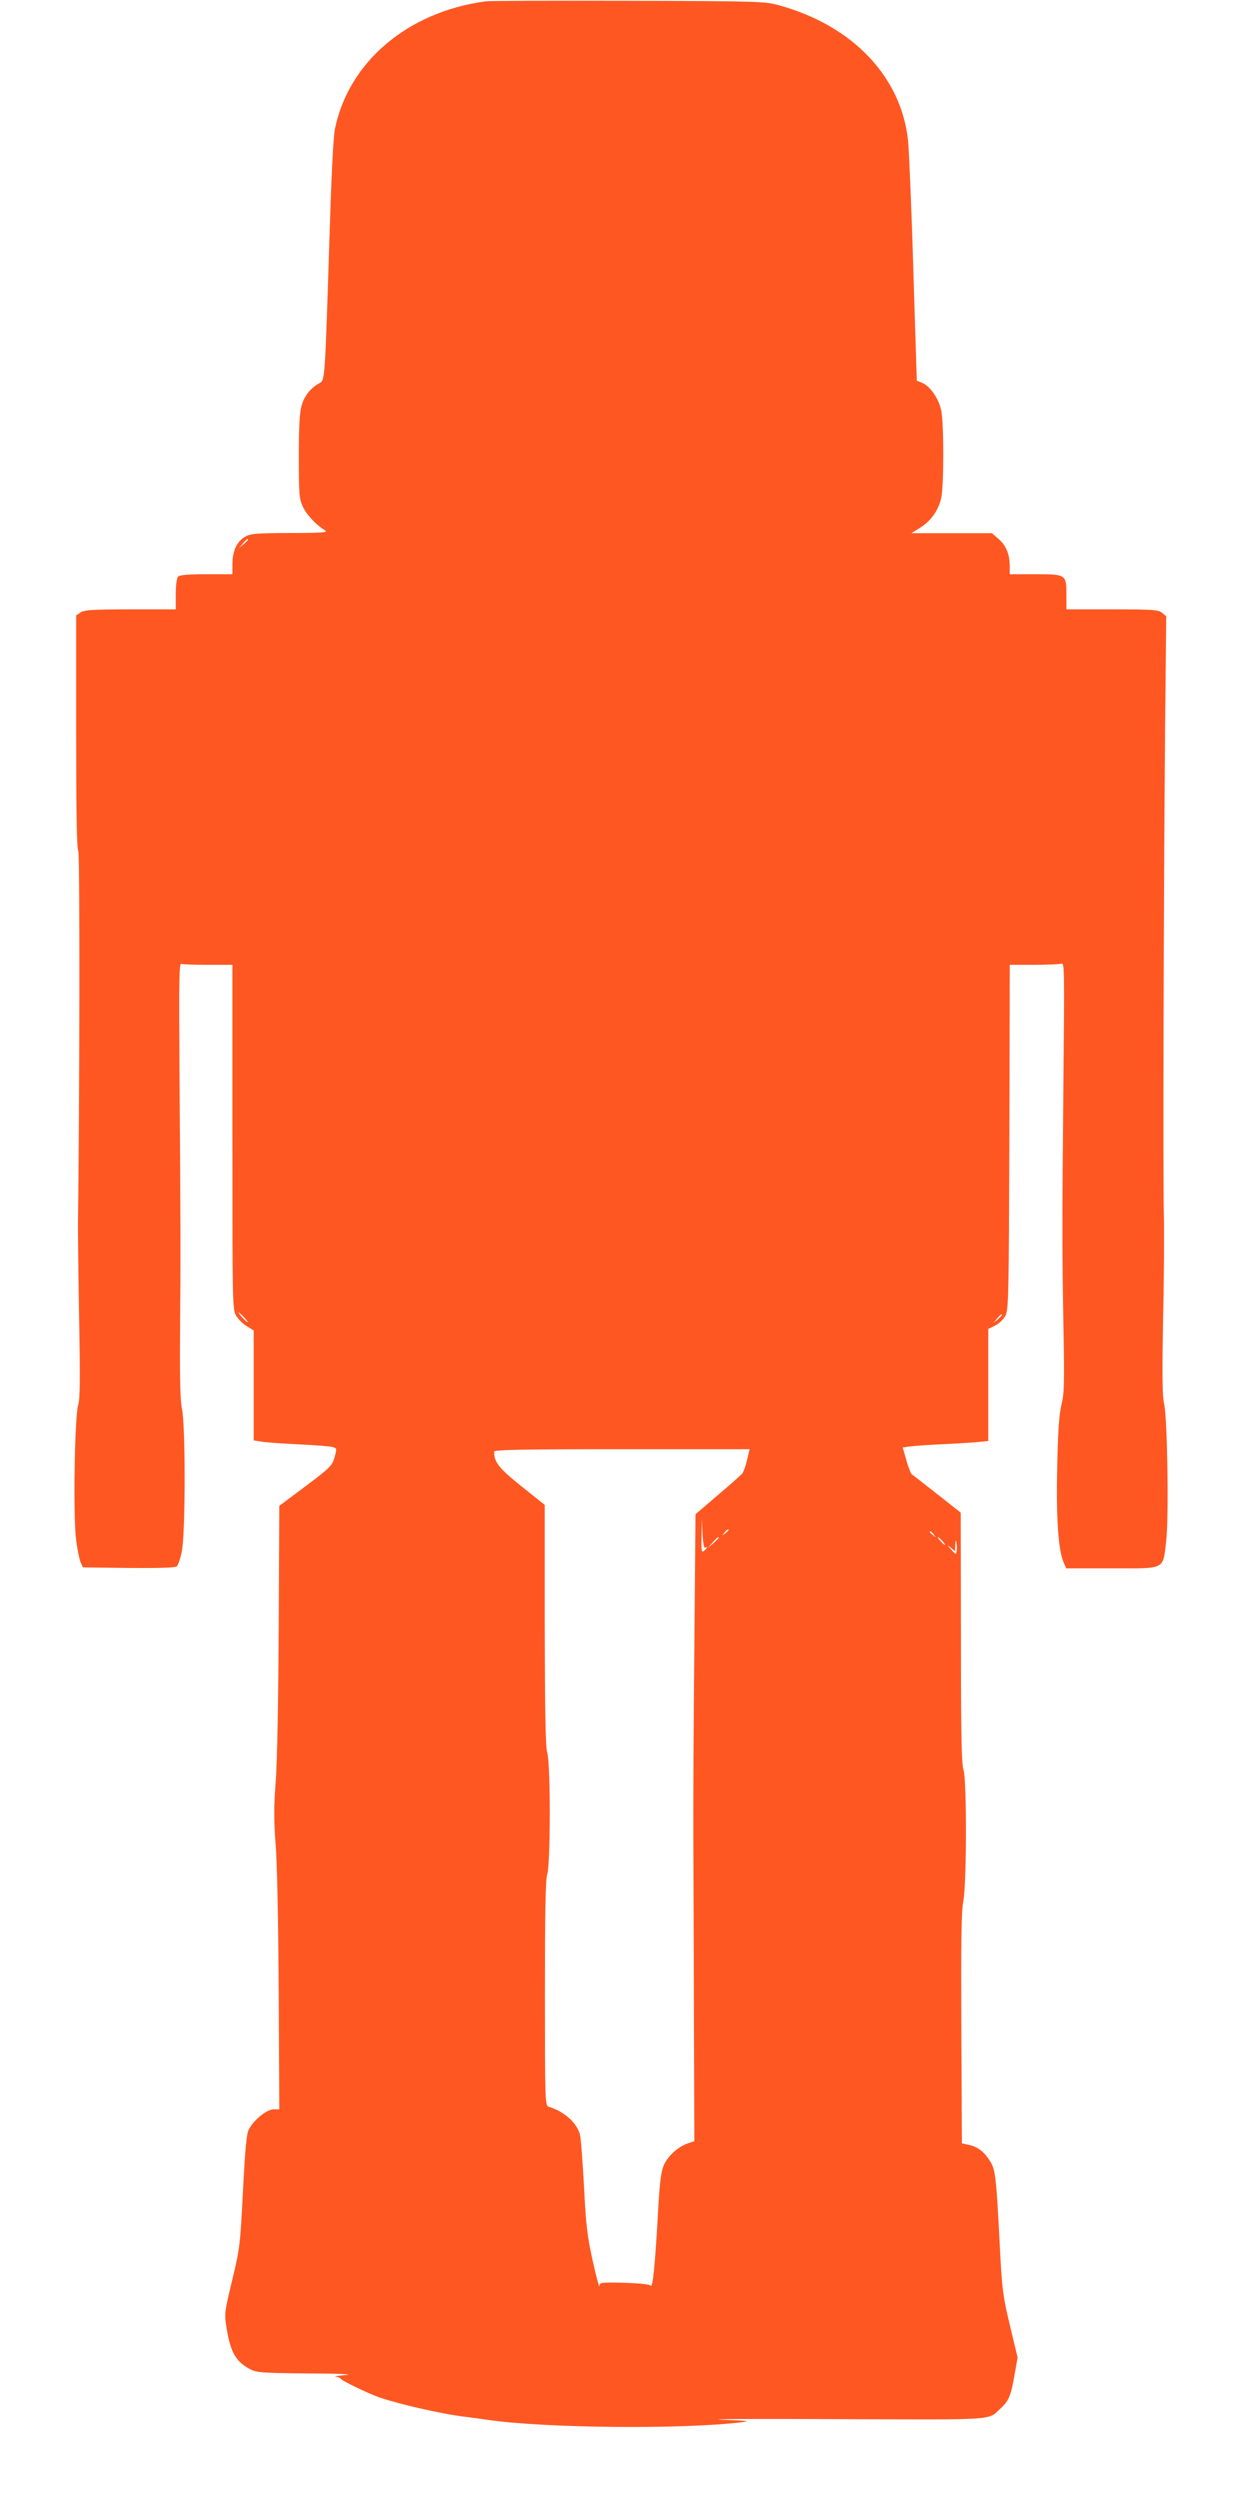
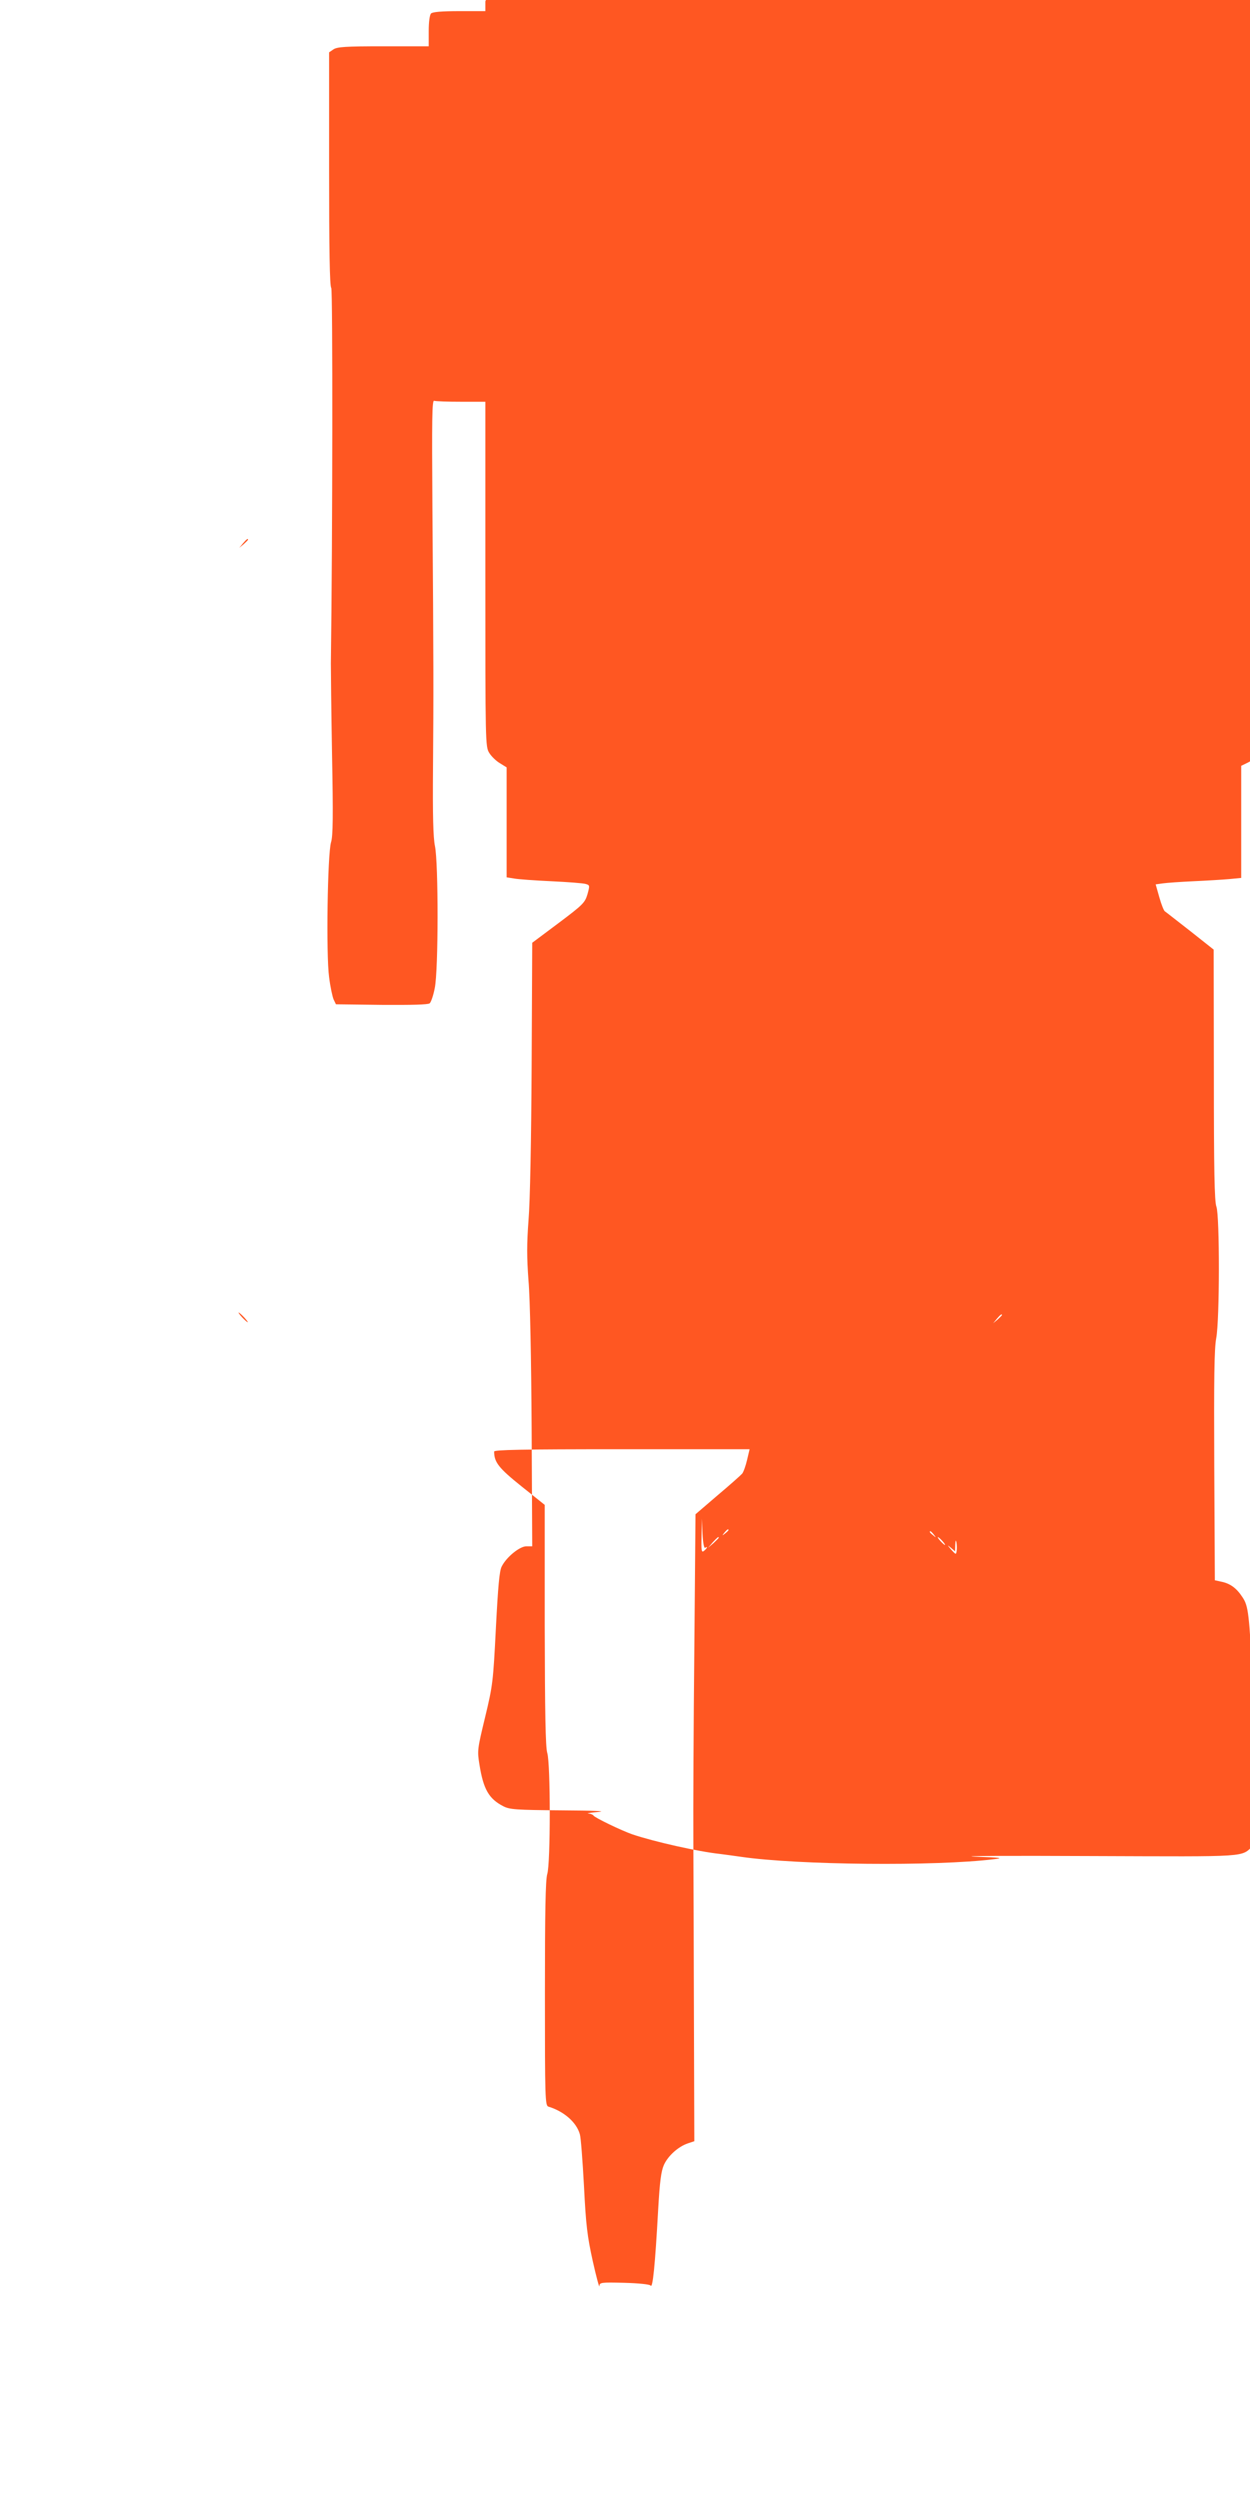
<svg xmlns="http://www.w3.org/2000/svg" version="1.0" width="640pt" height="1280pt" viewBox="0 0 640 1280" preserveAspectRatio="xMidYMid meet">
  <g transform="translate(0,1280) scale(0.1,-0.1)" fill="#ff5722" stroke="none">
-     <path d="M2485 12793 c-398 -54 -700 -310 -770 -653 -9 -41 -19 -255 -29 -585 -22 -691 -22 -702 -49 -716 -44 -23 -78 -64 -92 -113 -11 -37 -15 -104 -15 -263 0 -196 2 -217 21 -258 19 -41 68 -93 115 -122 15 -9 -22 -12 -181 -12 -182 -1 -203 -3 -233 -21 -41 -25 -62 -73 -62 -140 l0 -50 -133 0 c-90 0 -137 -4 -145 -12 -7 -7 -12 -43 -12 -90 l0 -78 -233 0 c-194 0 -236 -3 -255 -16 l-22 -15 0 -598 c0 -410 3 -600 11 -608 8 -8 7 -1274 -2 -1923 0 -30 2 -239 6 -465 6 -315 5 -419 -5 -450 -18 -58 -26 -576 -10 -691 6 -49 17 -100 23 -114 l12 -25 234 -3 c153 -1 238 1 246 8 7 6 19 41 26 78 19 91 19 641 1 727 -9 43 -12 155 -10 400 3 376 3 526 -3 1333 -3 457 -2 551 9 547 8 -3 70 -5 138 -5 l124 0 0 -882 c0 -866 0 -884 20 -916 11 -18 36 -42 55 -53 l34 -21 0 -281 0 -282 38 -6 c21 -4 107 -10 191 -14 85 -4 164 -10 176 -14 21 -6 21 -8 9 -52 -13 -44 -23 -54 -148 -148 l-135 -101 -3 -632 c-2 -376 -8 -696 -16 -789 -9 -123 -9 -187 0 -310 8 -90 14 -404 16 -756 l3 -603 -30 0 c-34 0 -102 -55 -126 -103 -12 -21 -19 -103 -30 -315 -14 -276 -16 -294 -55 -456 -40 -166 -41 -172 -29 -245 20 -125 48 -174 122 -212 33 -17 64 -19 300 -21 161 -1 234 -4 188 -8 -41 -4 -65 -7 -53 -8 12 -1 24 -6 27 -11 7 -11 144 -77 199 -96 113 -38 336 -88 447 -100 25 -3 74 -10 110 -15 287 -42 997 -49 1295 -12 51 6 36 8 -100 13 -88 4 180 5 596 3 828 -3 764 -7 832 55 42 38 53 66 71 169 l16 92 -39 163 c-36 149 -40 183 -51 387 -19 379 -23 414 -54 460 -30 46 -63 70 -109 79 l-32 7 -3 584 c-2 451 0 601 10 655 18 96 18 626 1 674 -10 26 -13 188 -13 675 l-1 641 -120 95 c-67 52 -125 98 -130 101 -5 3 -18 35 -28 71 l-19 67 36 5 c21 3 91 8 157 11 66 3 148 8 183 11 l62 6 0 287 0 287 35 17 c19 9 42 31 52 49 17 31 18 88 21 916 l2 882 124 0 c69 0 132 3 141 6 15 6 15 -40 10 -572 -7 -761 -7 -908 0 -1294 5 -282 4 -334 -10 -390 -12 -48 -18 -131 -22 -315 -6 -261 5 -427 31 -490 l15 -35 235 0 c278 0 259 -10 277 142 14 123 6 632 -11 702 -9 37 -10 143 -5 435 5 212 6 451 4 531 -5 176 -1 1629 6 2460 l6 605 -22 18 c-19 15 -47 17 -255 17 l-234 0 0 74 c0 105 -1 106 -161 106 l-129 0 0 38 c0 62 -18 109 -56 141 l-35 31 -206 0 -207 0 47 29 c54 35 92 88 106 151 14 60 14 386 0 449 -13 60 -56 123 -96 140 l-29 12 -18 572 c-9 315 -22 611 -27 659 -35 325 -283 586 -657 690 -75 21 -94 22 -777 24 -385 1 -713 0 -730 -3z m-1215 -2756 c0 -2 -10 -12 -22 -23 l-23 -19 19 23 c18 21 26 27 26 19z m-20 -3982 c13 -14 21 -25 18 -25 -2 0 -15 11 -28 25 -13 14 -21 25 -18 25 2 0 15 -11 28 -25z m3880 12 c0 -2 -10 -12 -22 -23 l-23 -19 19 23 c18 21 26 27 26 19z m-1305 -742 c-7 -30 -18 -61 -25 -70 -7 -8 -63 -58 -126 -111 l-113 -97 -6 -691 c-4 -380 -6 -824 -5 -986 1 -162 2 -574 3 -914 l2 -619 -33 -11 c-50 -17 -102 -64 -123 -111 -14 -32 -21 -85 -29 -226 -16 -289 -28 -409 -39 -391 -4 6 -60 12 -134 14 -121 3 -127 2 -128 -17 0 -11 -16 47 -34 128 -28 127 -35 183 -45 384 -7 129 -16 249 -21 265 -17 62 -82 118 -161 142 -17 5 -18 41 -18 578 0 420 3 584 12 613 17 55 17 565 0 620 -9 29 -12 204 -13 655 l0 615 -119 95 c-116 93 -140 123 -140 178 0 9 137 12 654 12 l654 0 -13 -55z m-215 -450 c15 10 12 -1 -5 -15 -13 -11 -15 -2 -13 76 l2 89 3 -78 c2 -46 8 -75 13 -72z m120 91 c0 -2 -8 -10 -17 -17 -16 -13 -17 -12 -4 4 13 16 21 21 21 13z m1051 -23 c13 -16 12 -17 -3 -4 -17 13 -22 21 -14 21 2 0 10 -8 17 -17z m-1101 -16 c0 -2 -12 -14 -27 -28 l-28 -24 24 28 c23 25 31 32 31 24z m1145 -17 c10 -11 16 -20 13 -20 -3 0 -13 9 -23 20 -10 11 -16 20 -13 20 3 0 13 -9 23 -20z m73 -51 c-3 -20 -4 -19 -28 7 -21 25 -22 26 -2 10 l22 -19 1 34 c1 23 3 27 6 12 2 -13 3 -32 1 -44z" />
+     <path d="M2485 12793 l0 -50 -133 0 c-90 0 -137 -4 -145 -12 -7 -7 -12 -43 -12 -90 l0 -78 -233 0 c-194 0 -236 -3 -255 -16 l-22 -15 0 -598 c0 -410 3 -600 11 -608 8 -8 7 -1274 -2 -1923 0 -30 2 -239 6 -465 6 -315 5 -419 -5 -450 -18 -58 -26 -576 -10 -691 6 -49 17 -100 23 -114 l12 -25 234 -3 c153 -1 238 1 246 8 7 6 19 41 26 78 19 91 19 641 1 727 -9 43 -12 155 -10 400 3 376 3 526 -3 1333 -3 457 -2 551 9 547 8 -3 70 -5 138 -5 l124 0 0 -882 c0 -866 0 -884 20 -916 11 -18 36 -42 55 -53 l34 -21 0 -281 0 -282 38 -6 c21 -4 107 -10 191 -14 85 -4 164 -10 176 -14 21 -6 21 -8 9 -52 -13 -44 -23 -54 -148 -148 l-135 -101 -3 -632 c-2 -376 -8 -696 -16 -789 -9 -123 -9 -187 0 -310 8 -90 14 -404 16 -756 l3 -603 -30 0 c-34 0 -102 -55 -126 -103 -12 -21 -19 -103 -30 -315 -14 -276 -16 -294 -55 -456 -40 -166 -41 -172 -29 -245 20 -125 48 -174 122 -212 33 -17 64 -19 300 -21 161 -1 234 -4 188 -8 -41 -4 -65 -7 -53 -8 12 -1 24 -6 27 -11 7 -11 144 -77 199 -96 113 -38 336 -88 447 -100 25 -3 74 -10 110 -15 287 -42 997 -49 1295 -12 51 6 36 8 -100 13 -88 4 180 5 596 3 828 -3 764 -7 832 55 42 38 53 66 71 169 l16 92 -39 163 c-36 149 -40 183 -51 387 -19 379 -23 414 -54 460 -30 46 -63 70 -109 79 l-32 7 -3 584 c-2 451 0 601 10 655 18 96 18 626 1 674 -10 26 -13 188 -13 675 l-1 641 -120 95 c-67 52 -125 98 -130 101 -5 3 -18 35 -28 71 l-19 67 36 5 c21 3 91 8 157 11 66 3 148 8 183 11 l62 6 0 287 0 287 35 17 c19 9 42 31 52 49 17 31 18 88 21 916 l2 882 124 0 c69 0 132 3 141 6 15 6 15 -40 10 -572 -7 -761 -7 -908 0 -1294 5 -282 4 -334 -10 -390 -12 -48 -18 -131 -22 -315 -6 -261 5 -427 31 -490 l15 -35 235 0 c278 0 259 -10 277 142 14 123 6 632 -11 702 -9 37 -10 143 -5 435 5 212 6 451 4 531 -5 176 -1 1629 6 2460 l6 605 -22 18 c-19 15 -47 17 -255 17 l-234 0 0 74 c0 105 -1 106 -161 106 l-129 0 0 38 c0 62 -18 109 -56 141 l-35 31 -206 0 -207 0 47 29 c54 35 92 88 106 151 14 60 14 386 0 449 -13 60 -56 123 -96 140 l-29 12 -18 572 c-9 315 -22 611 -27 659 -35 325 -283 586 -657 690 -75 21 -94 22 -777 24 -385 1 -713 0 -730 -3z m-1215 -2756 c0 -2 -10 -12 -22 -23 l-23 -19 19 23 c18 21 26 27 26 19z m-20 -3982 c13 -14 21 -25 18 -25 -2 0 -15 11 -28 25 -13 14 -21 25 -18 25 2 0 15 -11 28 -25z m3880 12 c0 -2 -10 -12 -22 -23 l-23 -19 19 23 c18 21 26 27 26 19z m-1305 -742 c-7 -30 -18 -61 -25 -70 -7 -8 -63 -58 -126 -111 l-113 -97 -6 -691 c-4 -380 -6 -824 -5 -986 1 -162 2 -574 3 -914 l2 -619 -33 -11 c-50 -17 -102 -64 -123 -111 -14 -32 -21 -85 -29 -226 -16 -289 -28 -409 -39 -391 -4 6 -60 12 -134 14 -121 3 -127 2 -128 -17 0 -11 -16 47 -34 128 -28 127 -35 183 -45 384 -7 129 -16 249 -21 265 -17 62 -82 118 -161 142 -17 5 -18 41 -18 578 0 420 3 584 12 613 17 55 17 565 0 620 -9 29 -12 204 -13 655 l0 615 -119 95 c-116 93 -140 123 -140 178 0 9 137 12 654 12 l654 0 -13 -55z m-215 -450 c15 10 12 -1 -5 -15 -13 -11 -15 -2 -13 76 l2 89 3 -78 c2 -46 8 -75 13 -72z m120 91 c0 -2 -8 -10 -17 -17 -16 -13 -17 -12 -4 4 13 16 21 21 21 13z m1051 -23 c13 -16 12 -17 -3 -4 -17 13 -22 21 -14 21 2 0 10 -8 17 -17z m-1101 -16 c0 -2 -12 -14 -27 -28 l-28 -24 24 28 c23 25 31 32 31 24z m1145 -17 c10 -11 16 -20 13 -20 -3 0 -13 9 -23 20 -10 11 -16 20 -13 20 3 0 13 -9 23 -20z m73 -51 c-3 -20 -4 -19 -28 7 -21 25 -22 26 -2 10 l22 -19 1 34 c1 23 3 27 6 12 2 -13 3 -32 1 -44z" />
  </g>
</svg>